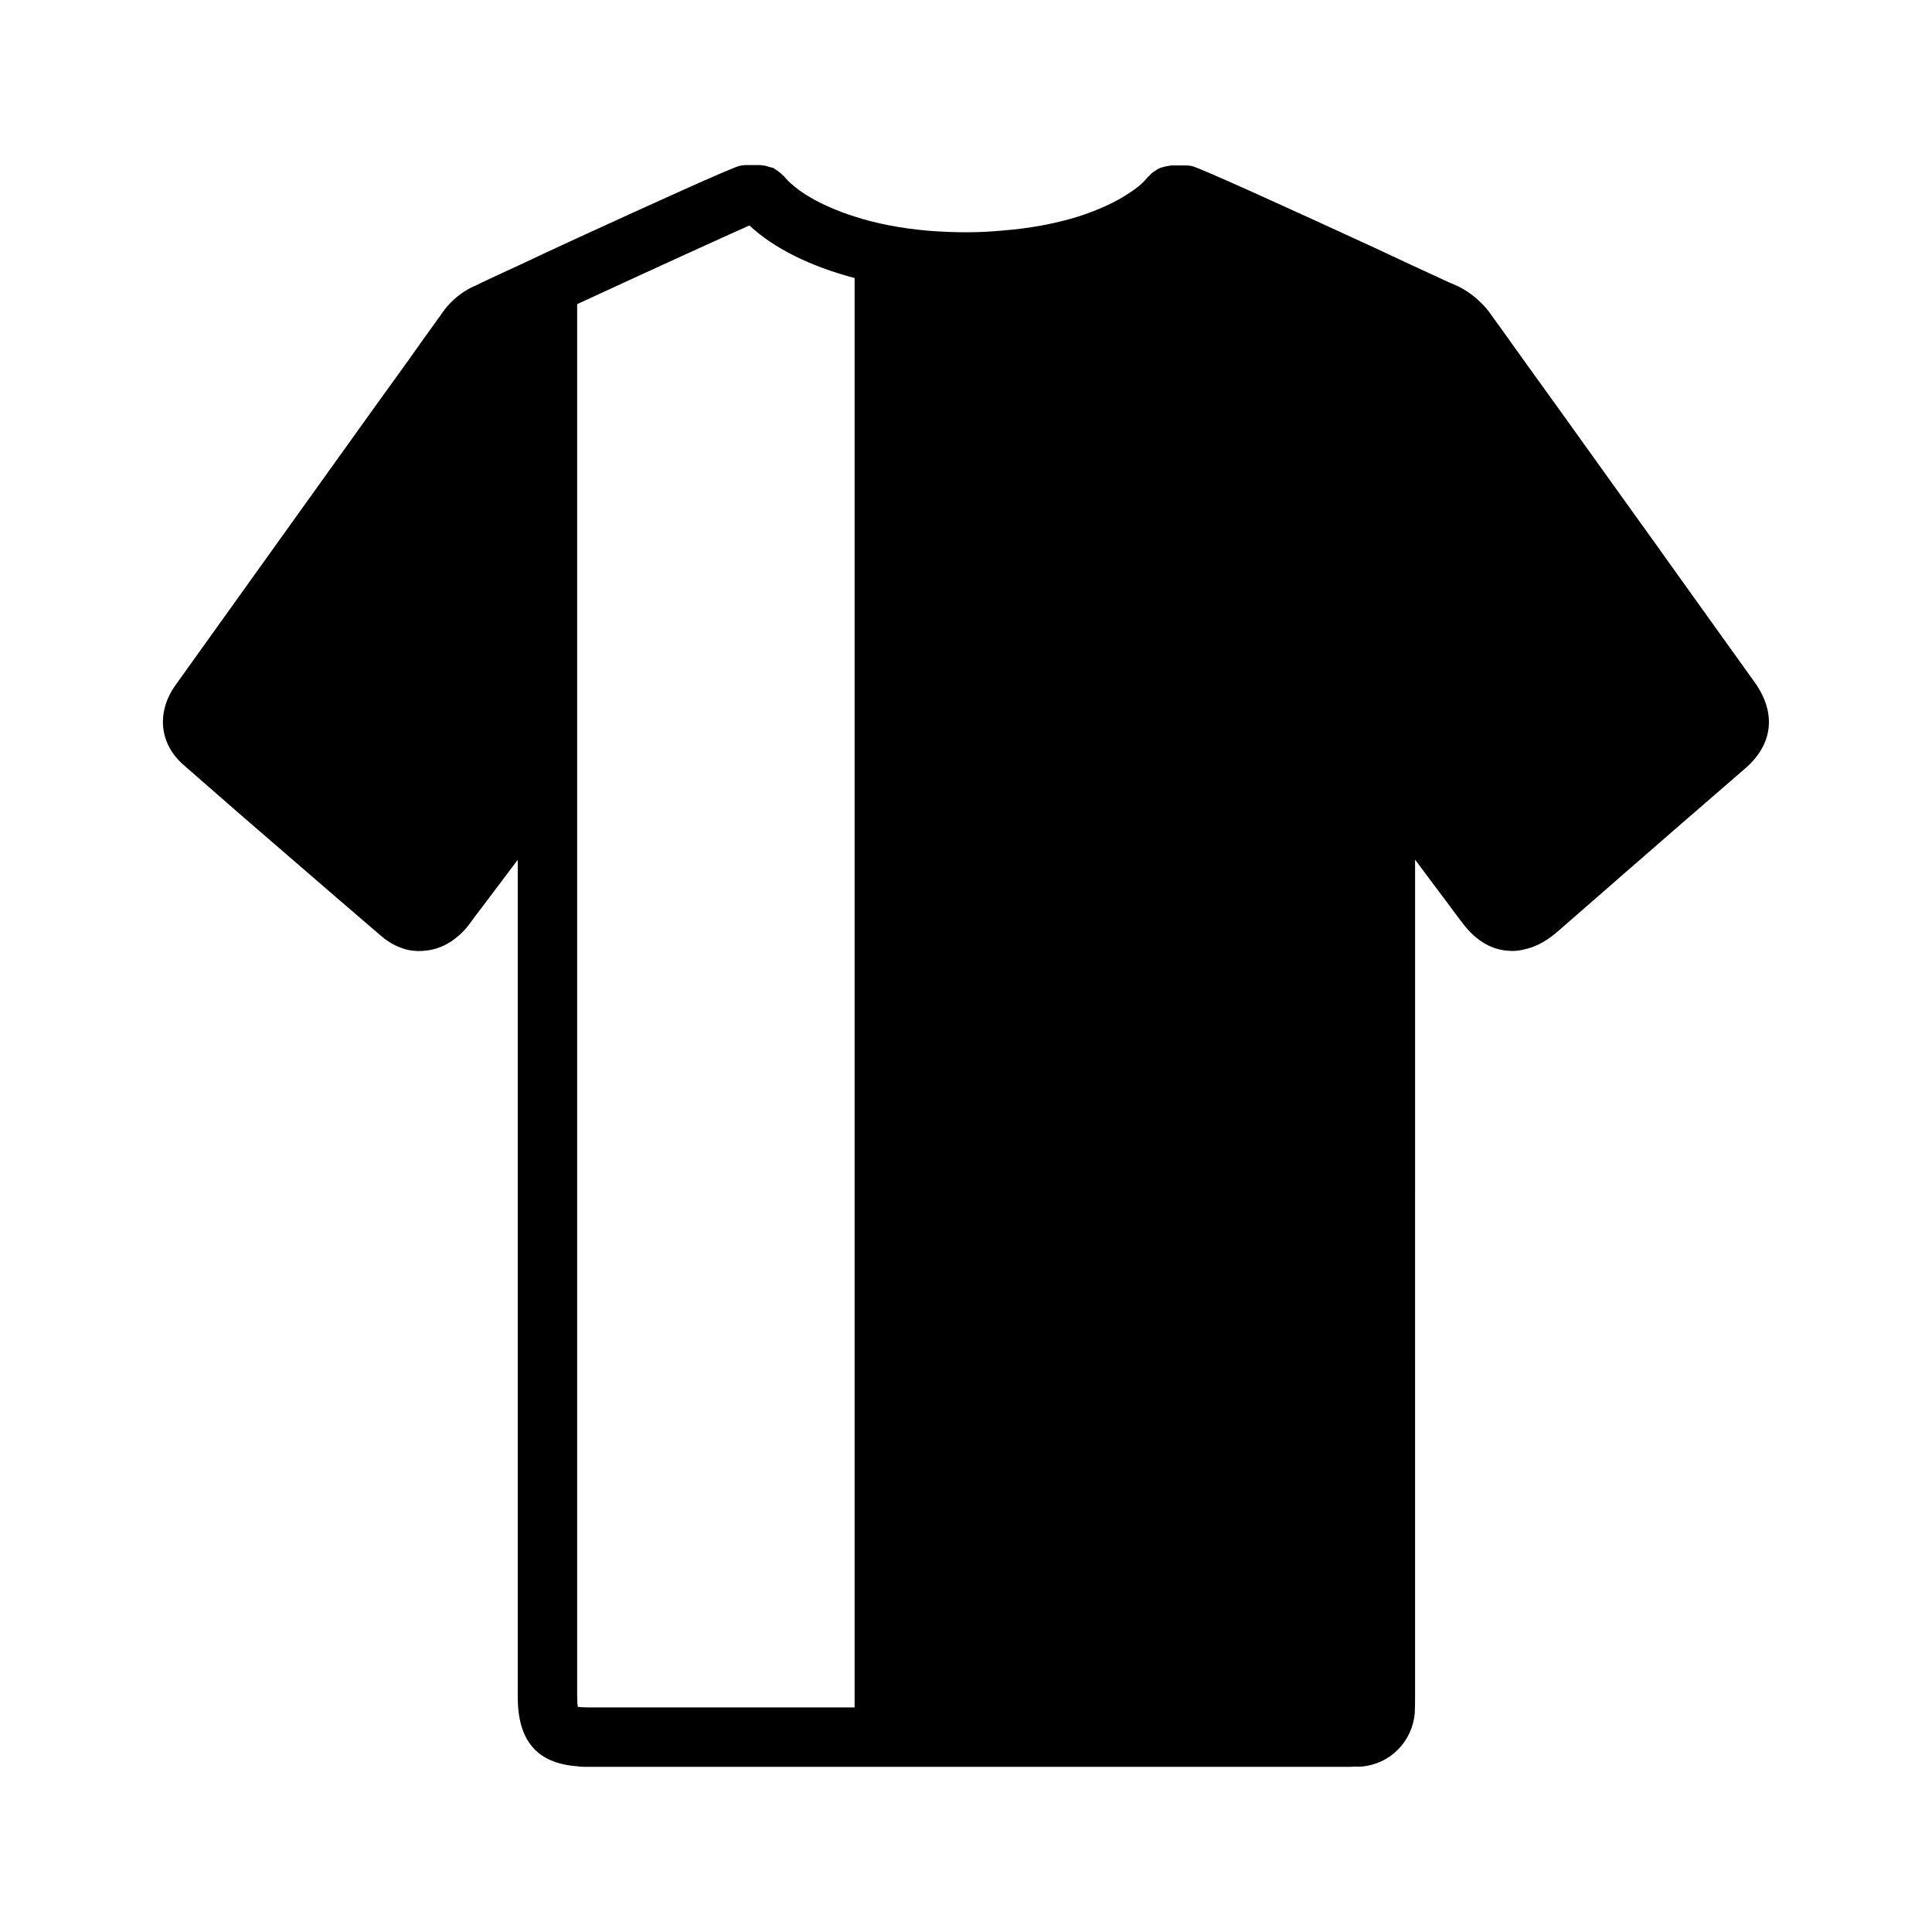
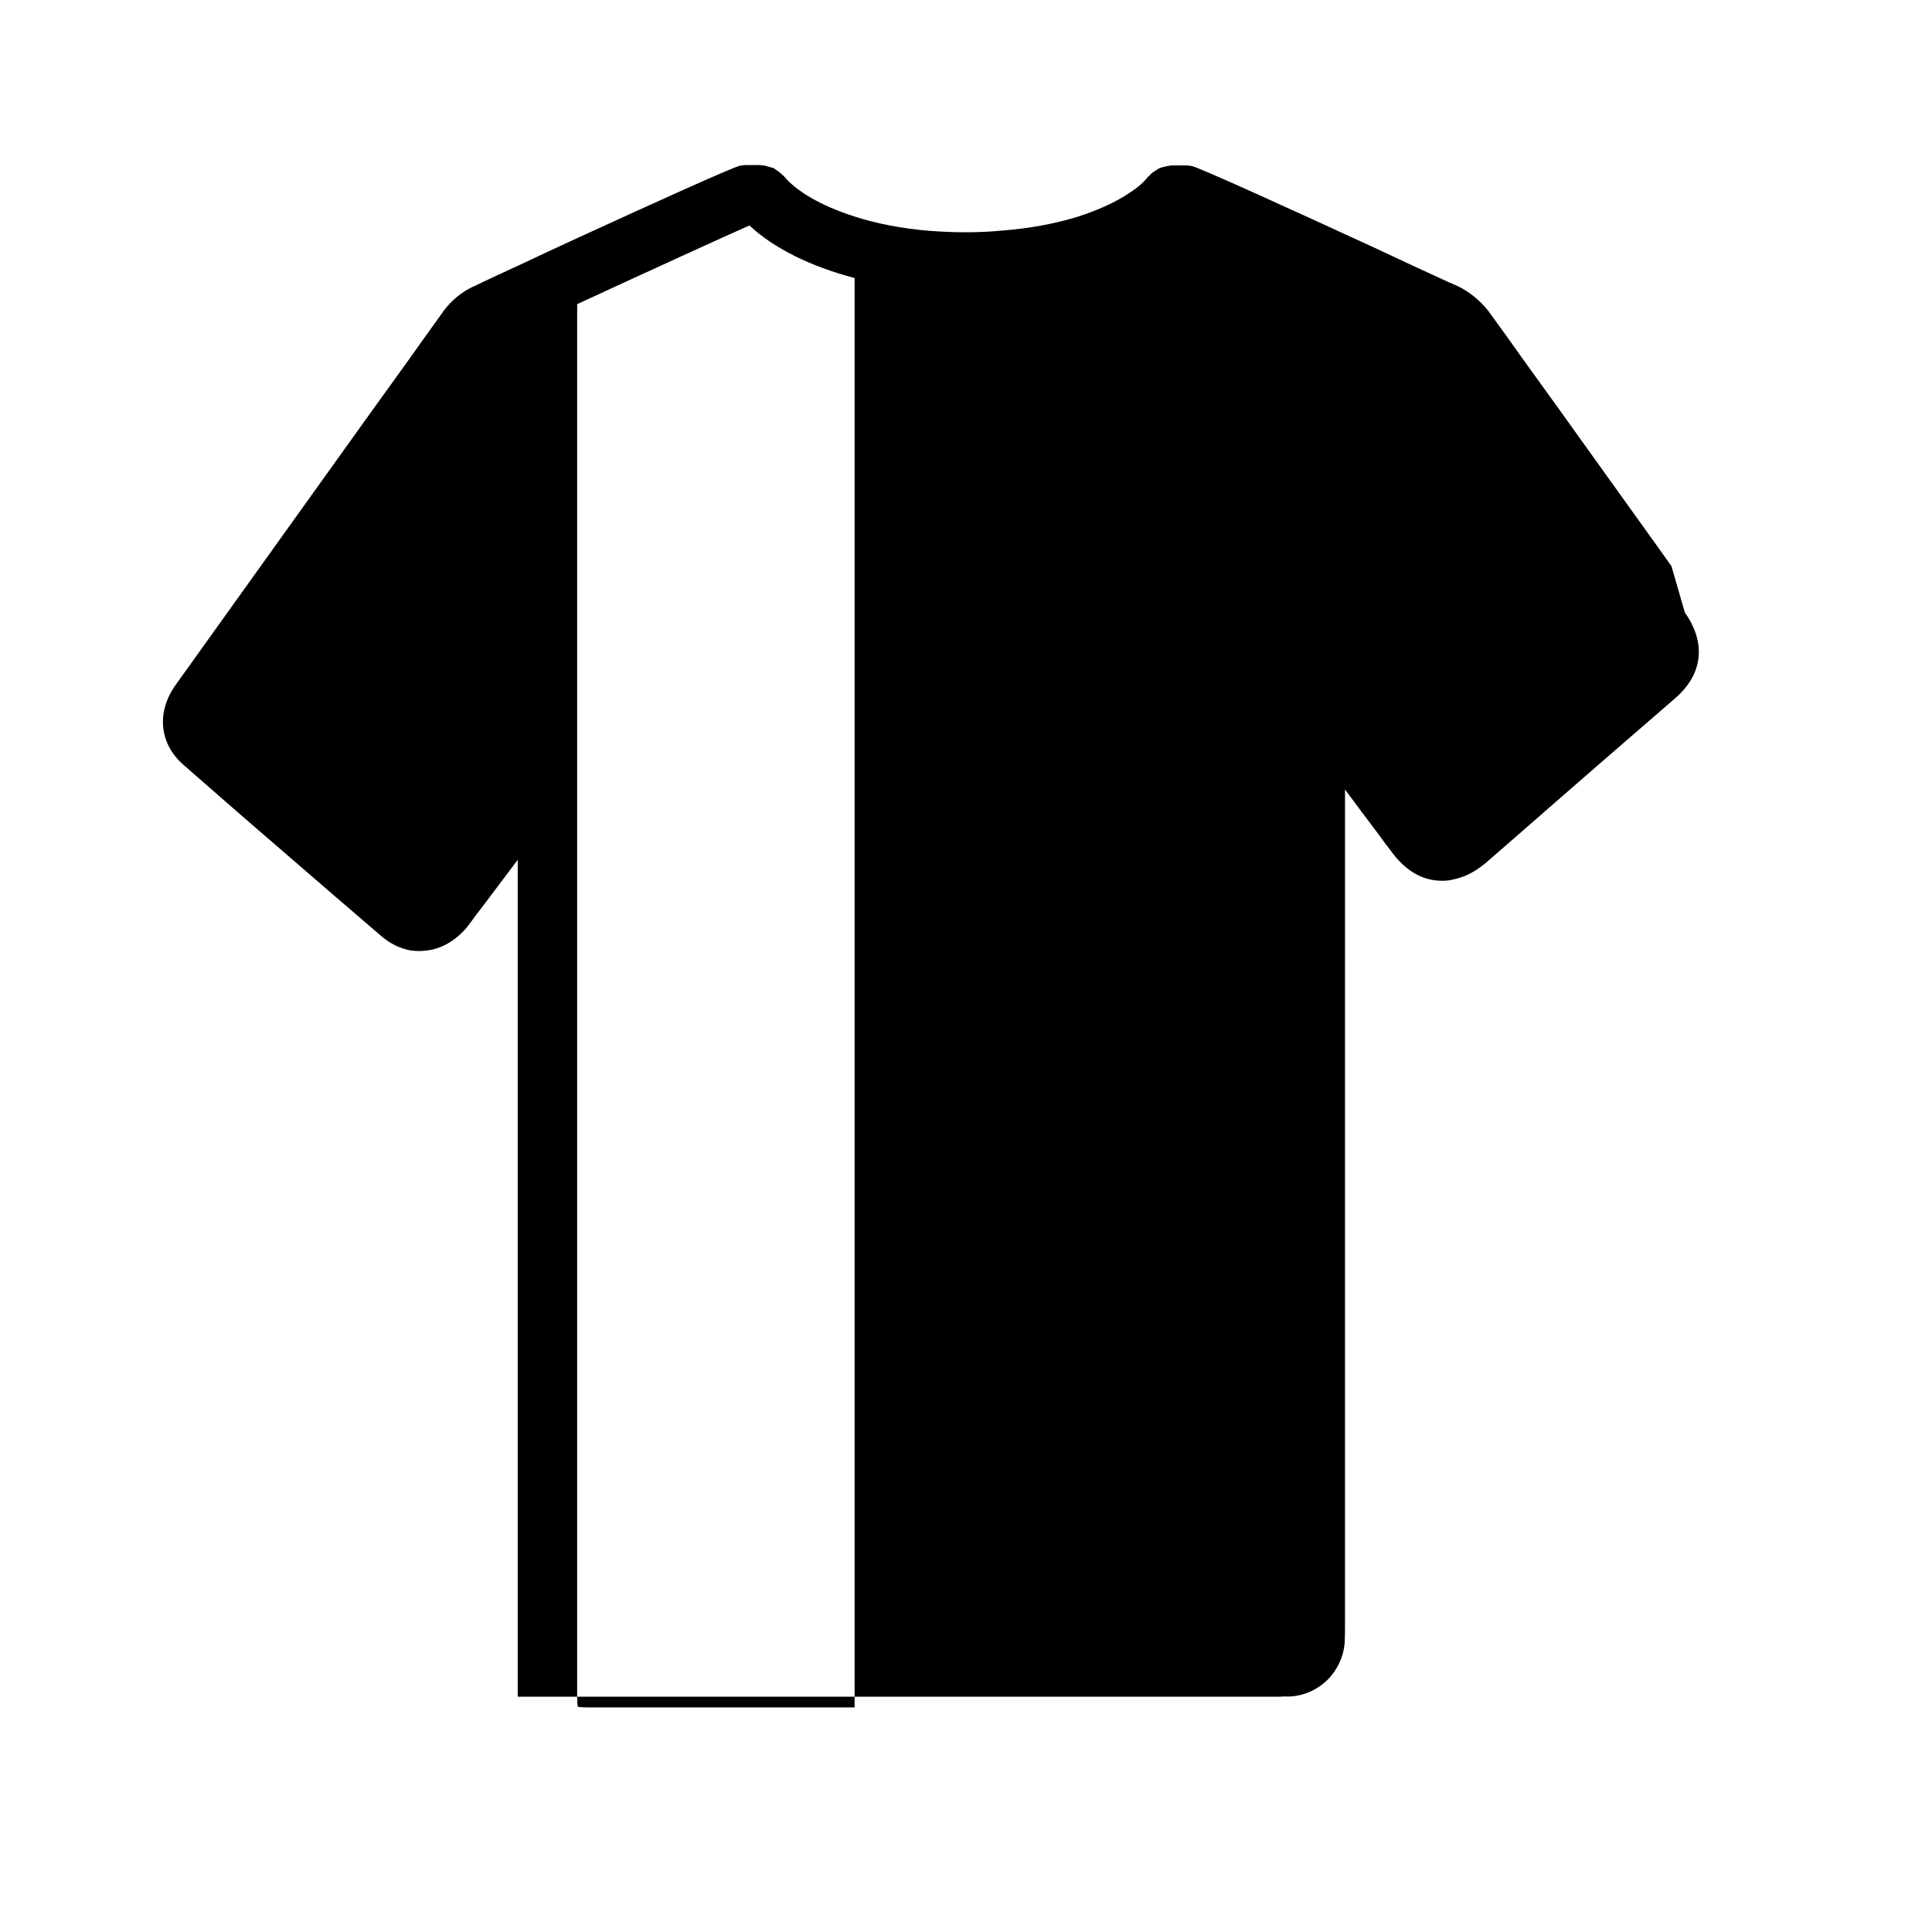
<svg xmlns="http://www.w3.org/2000/svg" fill="#000000" width="800px" height="800px" version="1.1" viewBox="144 144 512 512">
-   <path d="m586.96 294.04-3.699-5.195c-5.352-7.391-10.629-14.879-15.98-22.277-6.535-9.133-13.066-18.254-19.68-27.387-2.992-4.25-6.141-8.582-9.211-12.832-2.129-2.688-5.039-5.047-7.953-6.465-0.078 0-1.023-0.48-2.519-1.102-2.047-0.945-5.117-2.363-8.895-4.094l-10.785-5.039c-19.996-9.211-46.523-21.332-48.414-21.648-0.469-0.078-0.941-0.156-1.414-0.156h-4.016c-0.156 0-0.234 0.078-0.473 0.078-0.551 0.086-1.023 0.164-1.574 0.316-0.473 0.164-0.945 0.234-1.34 0.48-0.473 0.234-0.789 0.551-1.258 0.789-0.395 0.305-0.867 0.617-1.18 1.09-0.078 0.078-0.234 0.156-0.395 0.316-1.023 1.34-2.598 2.754-4.801 4.164-3.699 2.519-8.422 4.644-13.855 6.383-5.902 1.801-12.594 3.07-19.68 3.621-3.231 0.316-6.535 0.473-9.84 0.473-3.465 0-6.691-0.156-9.84-0.395-7.481-0.629-14.094-1.965-19.684-3.777-9.129-2.91-15.586-6.848-18.734-10.707-0.078-0.078-0.234-0.164-0.316-0.234-0.395-0.473-0.867-0.789-1.258-1.102-0.395-0.234-0.789-0.551-1.18-0.797-0.473-0.156-0.945-0.227-1.418-0.395-0.473-0.156-1.023-0.316-1.574-0.316-0.156 0-0.234-0.078-0.395-0.078h-4.016c-0.473 0-0.945 0.078-1.418 0.156-1.652 0.234-24.008 10.391-43.219 19.207-5.512 2.519-10.707 4.961-15.035 7.008-4.172 1.891-7.637 3.543-9.84 4.566-1.73 0.867-2.754 1.34-2.832 1.34-2.832 1.348-5.352 3.394-7.398 5.992l-1.969 2.754c-2.519 3.465-5.039 7.008-7.477 10.469-6.613 9.133-13.145 18.262-19.68 27.387-6.535 9.133-13.145 18.344-19.68 27.473-7.477 10.469-14.957 20.859-22.434 31.332-5.273 7.32-4.41 15.824 2.281 21.484 6.691 5.824 13.383 11.73 20.152 17.555 6.535 5.668 13.145 11.328 19.68 17.004 4.094 3.535 8.188 7.008 12.281 10.547 2.281 1.969 4.801 3.227 7.398 3.769 1.34 0.234 2.676 0.316 4.094 0.164 4.172-0.316 8.031-2.449 11.258-6.219 0.707-0.867 1.34-1.812 2.047-2.762l2.281-2.992 9.133-12.121v221.78c0 11.652 5.039 17.633 15.742 18.43 0.867 0.156 1.812 0.156 2.832 0.156h200.89c0.789 0 1.652 0 2.598-0.078 0.473 0.078 1.023 0 1.574 0 7.477-0.629 13.461-6.535 14.09-14.258 0.078-1.488 0.078-3.141 0.078-4.723l0.004-221.36c2.992 4.016 5.902 7.949 8.895 11.887 1.102 1.574 2.281 3.078 3.465 4.644 3.305 4.488 7.242 7.086 11.73 7.566 1.496 0.156 2.992 0.156 4.488-0.234 2.914-0.551 5.824-1.969 8.738-4.418l10.941-9.523 6.297-5.504c4.488-3.856 8.895-7.793 13.383-11.652 6.453-5.59 12.988-11.258 19.445-16.848 7.477-6.383 8.422-14.719 2.676-22.828zm-216.48 302.44h-70.691c-1.258 0-2.125-0.078-2.676-0.156-0.078-0.551-0.156-1.348-0.156-2.684v-369.04c18.734-8.66 39.598-18.184 45.656-20.852 6.453 6.062 16.215 10.863 27.867 13.934z" />
+   <path d="m586.96 294.04-3.699-5.195c-5.352-7.391-10.629-14.879-15.98-22.277-6.535-9.133-13.066-18.254-19.68-27.387-2.992-4.25-6.141-8.582-9.211-12.832-2.129-2.688-5.039-5.047-7.953-6.465-0.078 0-1.023-0.48-2.519-1.102-2.047-0.945-5.117-2.363-8.895-4.094l-10.785-5.039c-19.996-9.211-46.523-21.332-48.414-21.648-0.469-0.078-0.941-0.156-1.414-0.156h-4.016c-0.156 0-0.234 0.078-0.473 0.078-0.551 0.086-1.023 0.164-1.574 0.316-0.473 0.164-0.945 0.234-1.34 0.48-0.473 0.234-0.789 0.551-1.258 0.789-0.395 0.305-0.867 0.617-1.18 1.09-0.078 0.078-0.234 0.156-0.395 0.316-1.023 1.34-2.598 2.754-4.801 4.164-3.699 2.519-8.422 4.644-13.855 6.383-5.902 1.801-12.594 3.07-19.68 3.621-3.231 0.316-6.535 0.473-9.84 0.473-3.465 0-6.691-0.156-9.84-0.395-7.481-0.629-14.094-1.965-19.684-3.777-9.129-2.91-15.586-6.848-18.734-10.707-0.078-0.078-0.234-0.164-0.316-0.234-0.395-0.473-0.867-0.789-1.258-1.102-0.395-0.234-0.789-0.551-1.18-0.797-0.473-0.156-0.945-0.227-1.418-0.395-0.473-0.156-1.023-0.316-1.574-0.316-0.156 0-0.234-0.078-0.395-0.078h-4.016c-0.473 0-0.945 0.078-1.418 0.156-1.652 0.234-24.008 10.391-43.219 19.207-5.512 2.519-10.707 4.961-15.035 7.008-4.172 1.891-7.637 3.543-9.84 4.566-1.73 0.867-2.754 1.34-2.832 1.34-2.832 1.348-5.352 3.394-7.398 5.992l-1.969 2.754c-2.519 3.465-5.039 7.008-7.477 10.469-6.613 9.133-13.145 18.262-19.68 27.387-6.535 9.133-13.145 18.344-19.68 27.473-7.477 10.469-14.957 20.859-22.434 31.332-5.273 7.32-4.41 15.824 2.281 21.484 6.691 5.824 13.383 11.73 20.152 17.555 6.535 5.668 13.145 11.328 19.68 17.004 4.094 3.535 8.188 7.008 12.281 10.547 2.281 1.969 4.801 3.227 7.398 3.769 1.34 0.234 2.676 0.316 4.094 0.164 4.172-0.316 8.031-2.449 11.258-6.219 0.707-0.867 1.34-1.812 2.047-2.762l2.281-2.992 9.133-12.121v221.78h200.89c0.789 0 1.652 0 2.598-0.078 0.473 0.078 1.023 0 1.574 0 7.477-0.629 13.461-6.535 14.09-14.258 0.078-1.488 0.078-3.141 0.078-4.723l0.004-221.36c2.992 4.016 5.902 7.949 8.895 11.887 1.102 1.574 2.281 3.078 3.465 4.644 3.305 4.488 7.242 7.086 11.73 7.566 1.496 0.156 2.992 0.156 4.488-0.234 2.914-0.551 5.824-1.969 8.738-4.418l10.941-9.523 6.297-5.504c4.488-3.856 8.895-7.793 13.383-11.652 6.453-5.59 12.988-11.258 19.445-16.848 7.477-6.383 8.422-14.719 2.676-22.828zm-216.48 302.44h-70.691c-1.258 0-2.125-0.078-2.676-0.156-0.078-0.551-0.156-1.348-0.156-2.684v-369.04c18.734-8.66 39.598-18.184 45.656-20.852 6.453 6.062 16.215 10.863 27.867 13.934z" />
</svg>